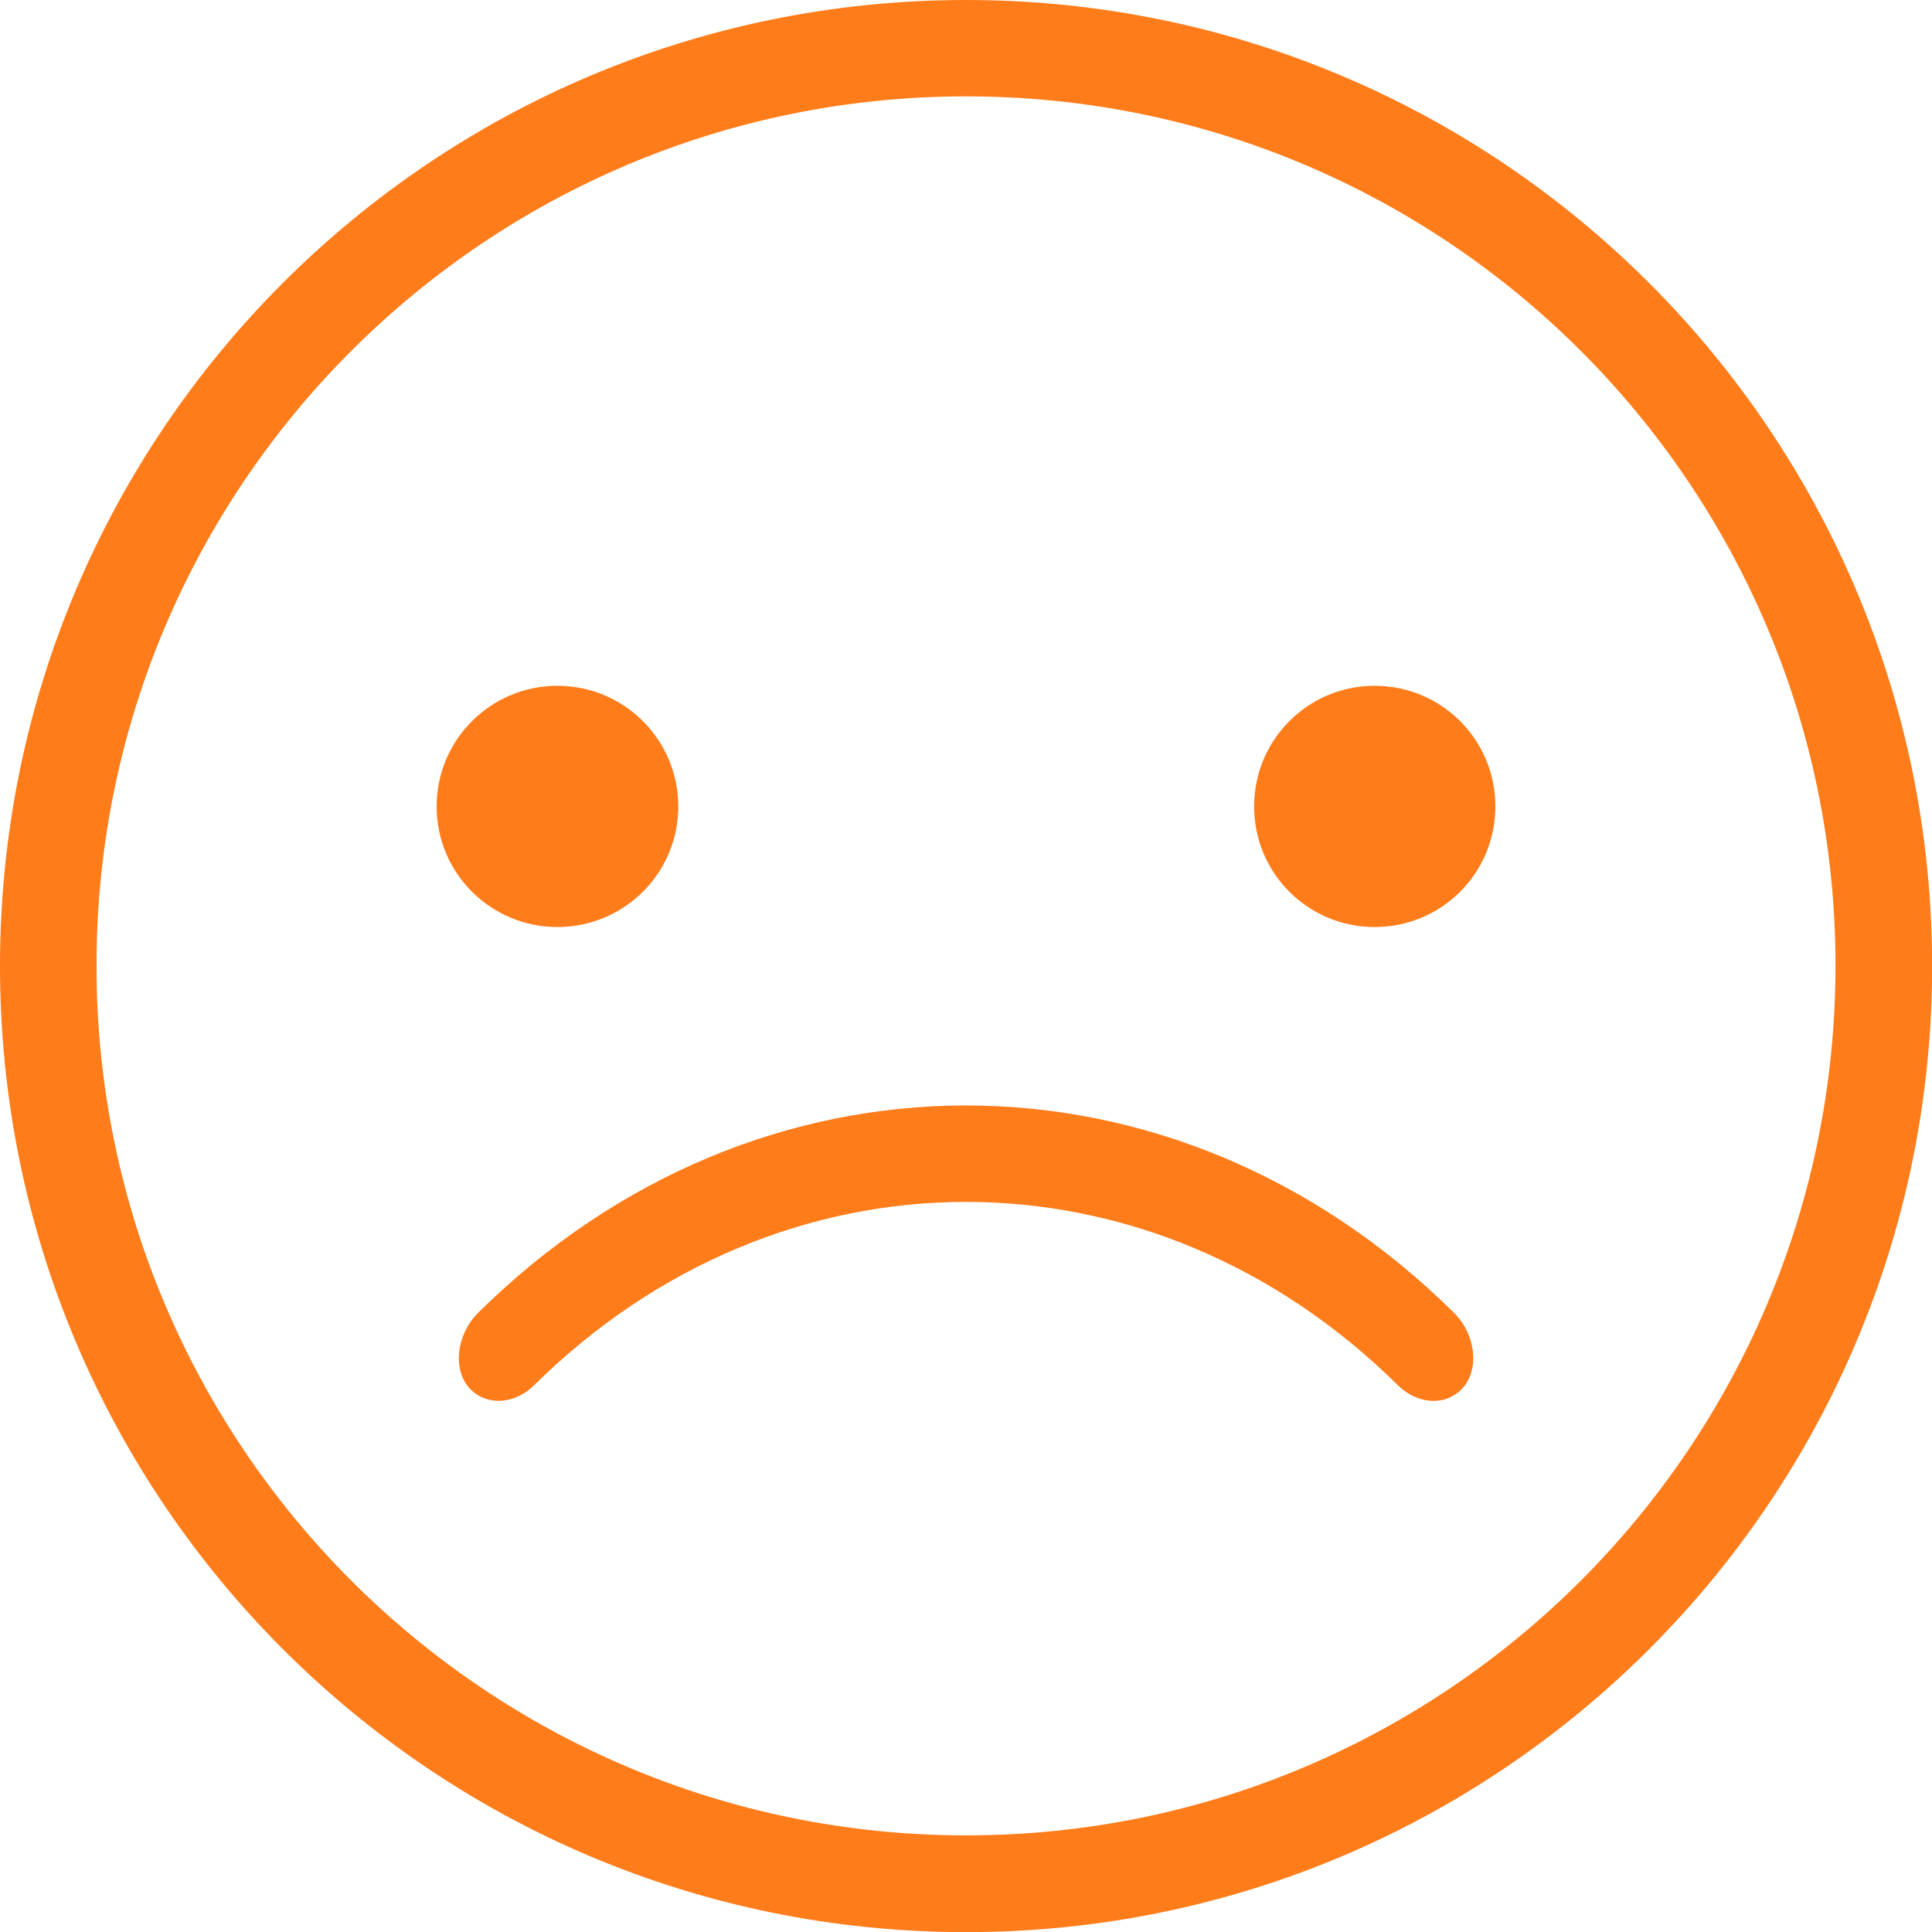
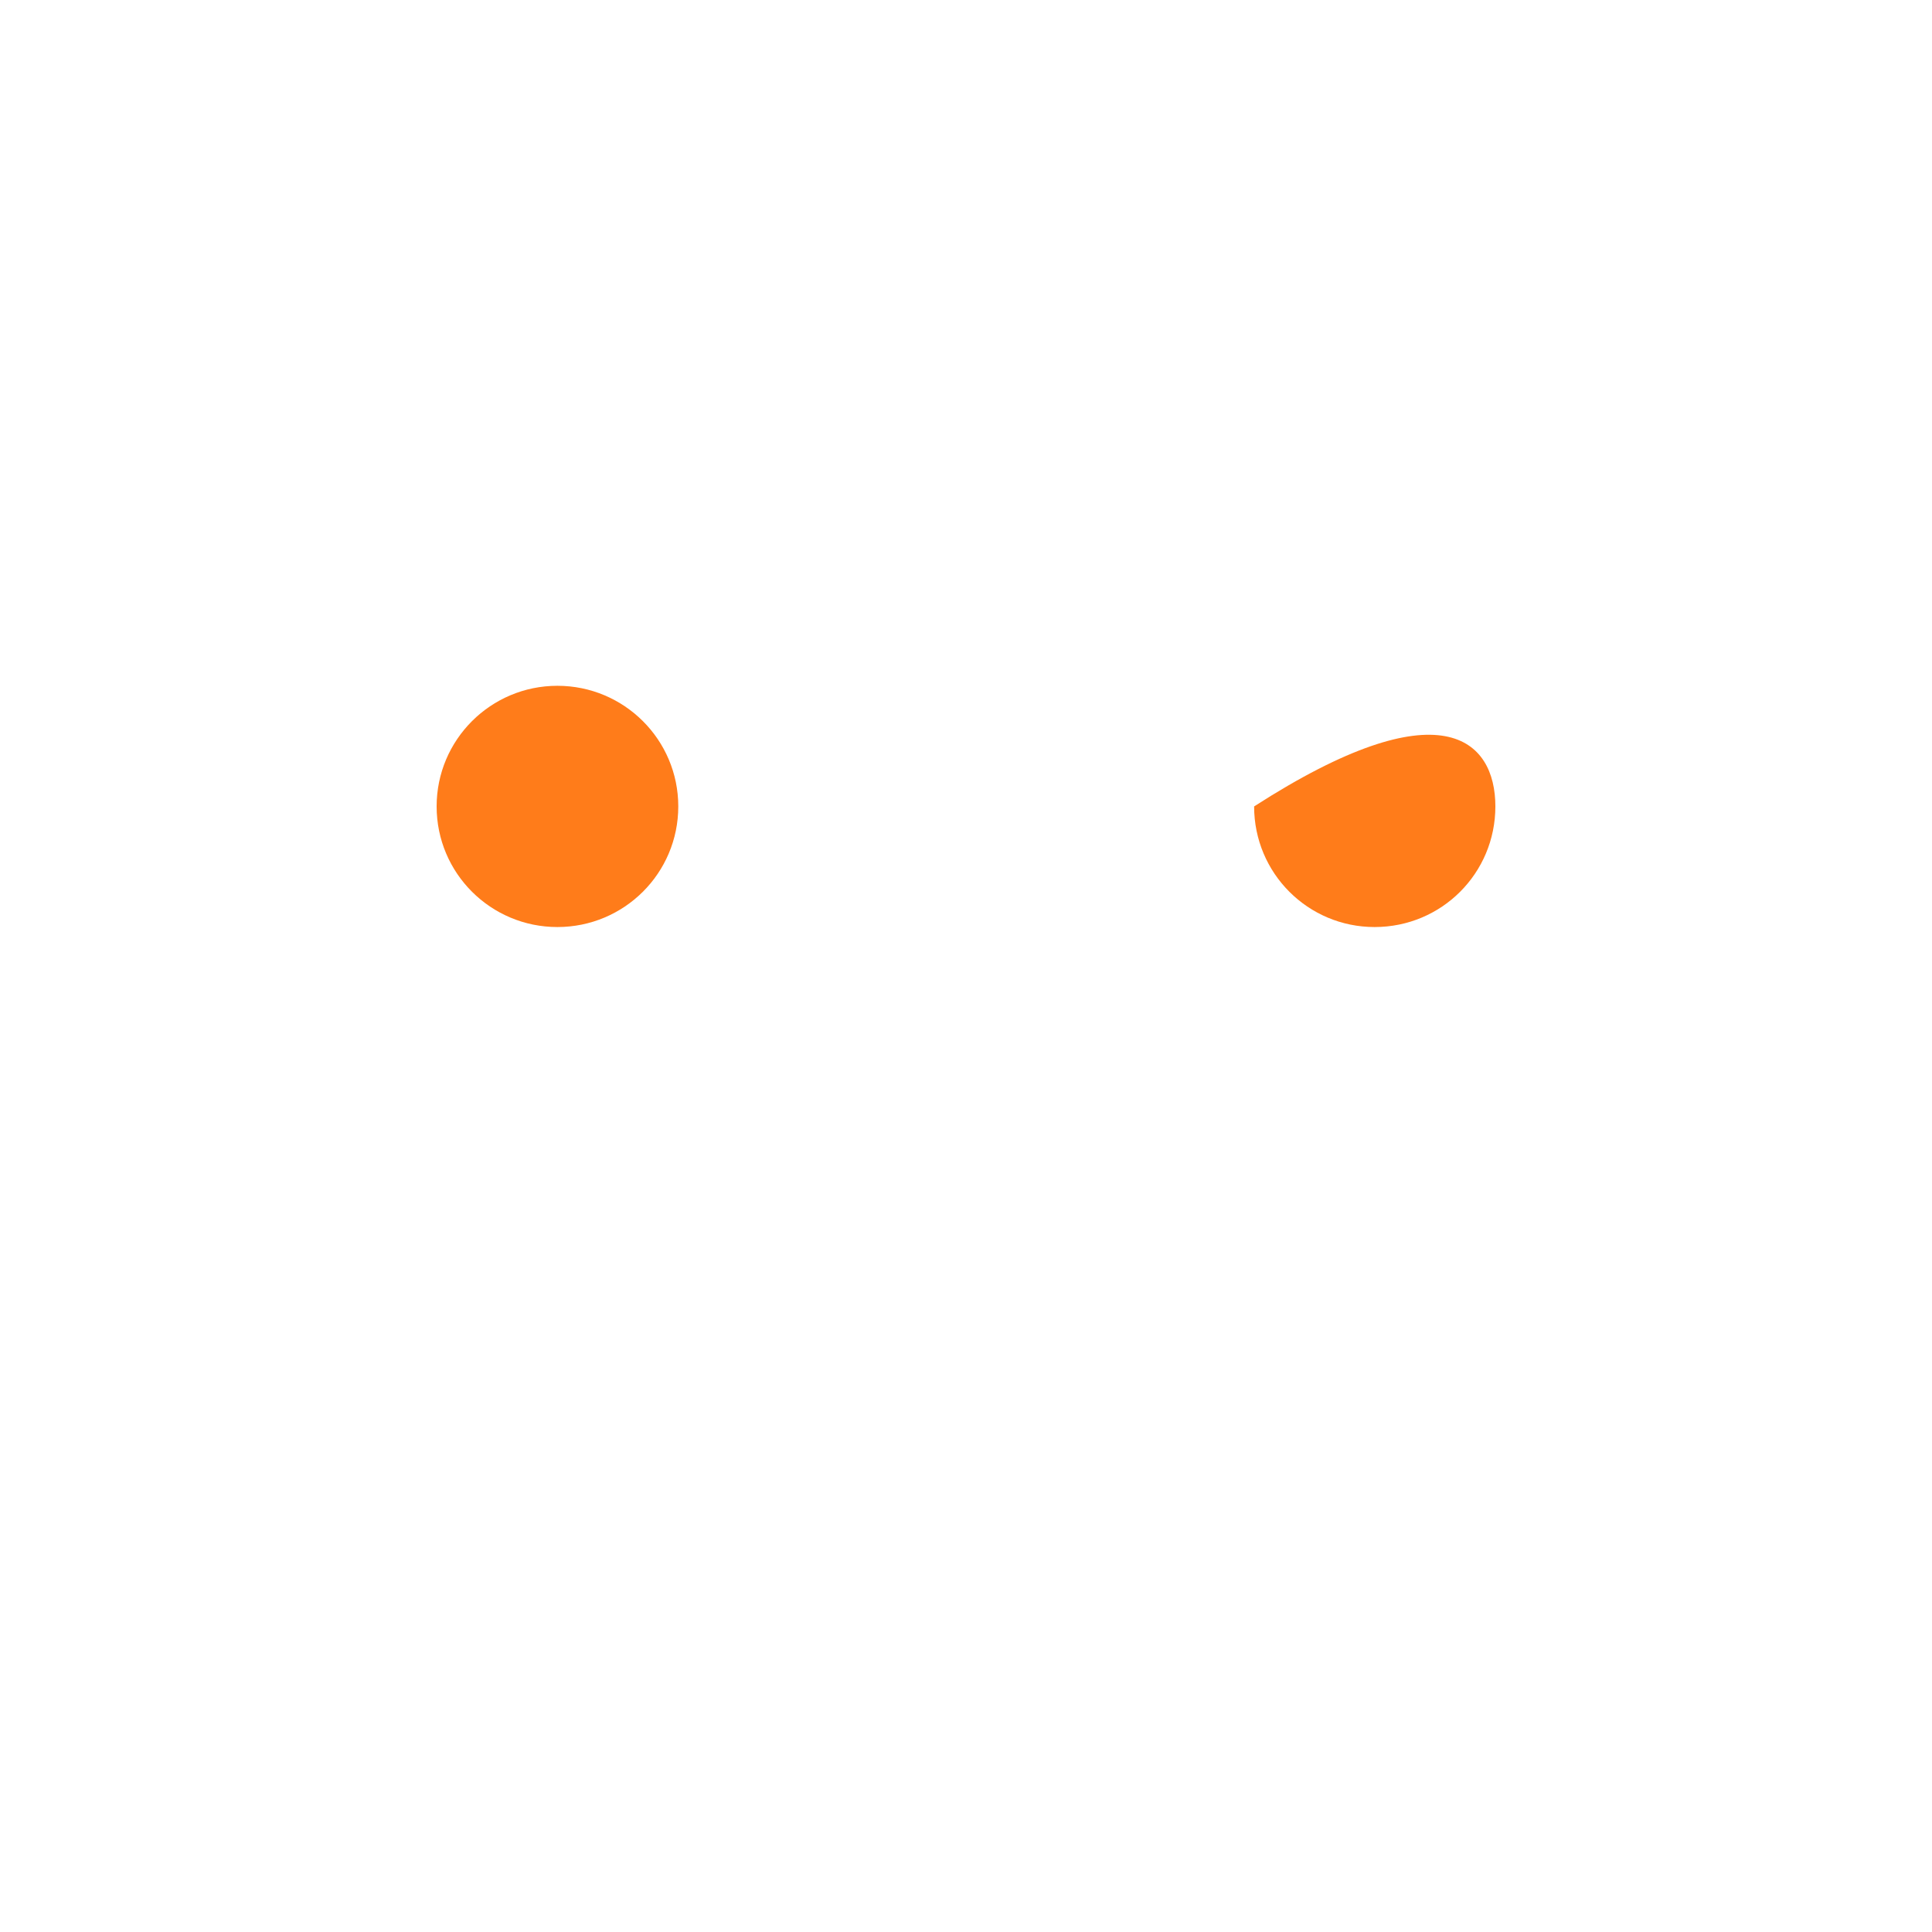
<svg xmlns="http://www.w3.org/2000/svg" version="1.1" id="_x2014_ÎÓÈ_x5F_1" x="0px" y="0px" width="146.55px" height="146.55px" viewBox="0 0 146.55 146.55" style="enable-background:new 0 0 146.55 146.55;" xml:space="preserve">
  <style type="text/css">
	.st0{fill:#FF7C1A;}
</style>
  <g>
    <path class="st0" d="M51.45,61.17c0,5.07-4.11,9.15-9.17,9.15c-5.05,0-9.16-4.08-9.16-9.15c0-5.06,4.11-9.15,9.16-9.15   C47.34,52.02,51.45,56.11,51.45,61.17z" />
-     <path class="st0" d="M113.43,61.17c0,5.07-4.08,9.15-9.16,9.15c-5.05,0-9.14-4.08-9.14-9.15c0-5.06,4.09-9.15,9.14-9.15   C109.35,52.02,113.43,56.11,113.43,61.17z" />
-     <path class="st0" d="M110.95,105.29c-1.28,1.4-3.43,1.25-4.9-0.2c-18.77-18.56-46.78-18.56-65.55,0c-1.48,1.45-3.62,1.59-4.9,0.2   c-1.27-1.42-1-4.06,0.69-5.73c21.18-20.94,52.8-20.94,73.98,0C111.97,101.23,112.22,103.88,110.95,105.29z" />
-     <path class="st0" d="M73.28,0C32.8,0,0,32.8,0,73.28c0,40.47,32.8,73.28,73.28,73.28c40.47,0,73.28-32.81,73.28-73.28   C146.55,32.8,113.74,0,73.28,0z M73.29,139.22c-36.43,0-65.97-29.54-65.97-65.97c0-36.42,29.53-65.94,65.97-65.94   c36.42,0,65.94,29.52,65.94,65.94C139.22,109.69,109.71,139.22,73.29,139.22z" />
+     <path class="st0" d="M113.43,61.17c0,5.07-4.08,9.15-9.16,9.15c-5.05,0-9.14-4.08-9.14-9.15C109.35,52.02,113.43,56.11,113.43,61.17z" />
  </g>
</svg>